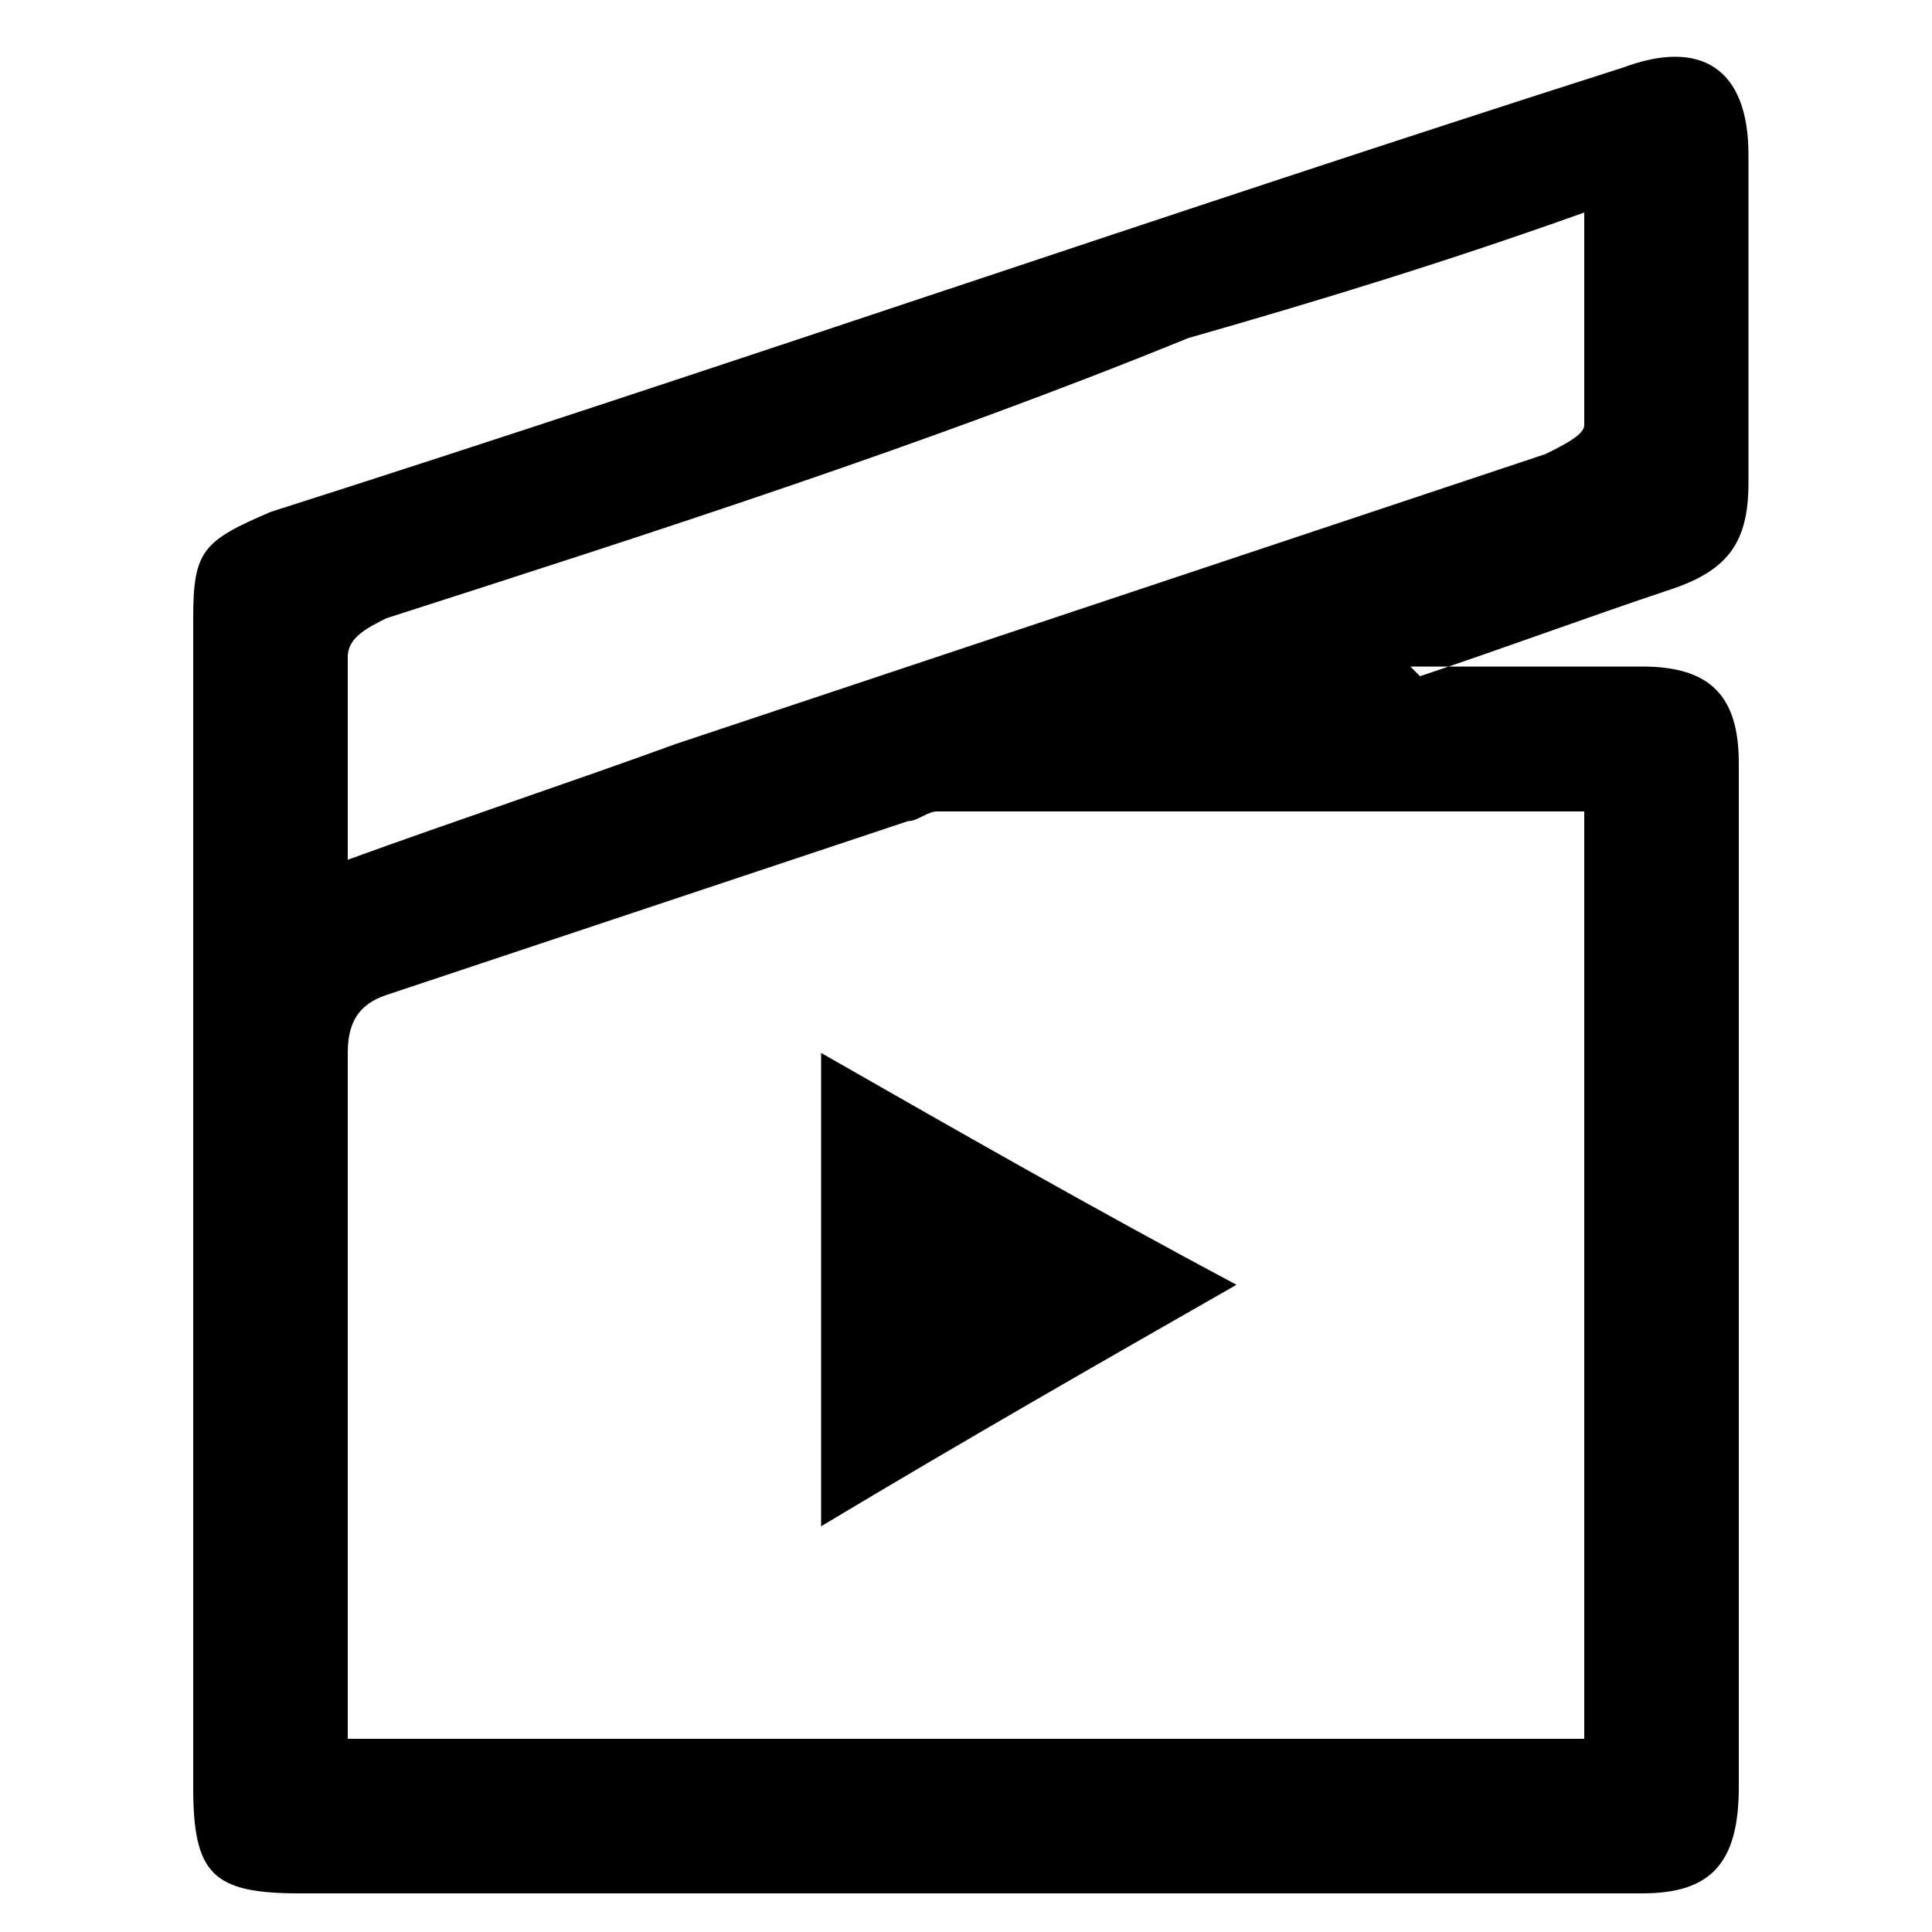
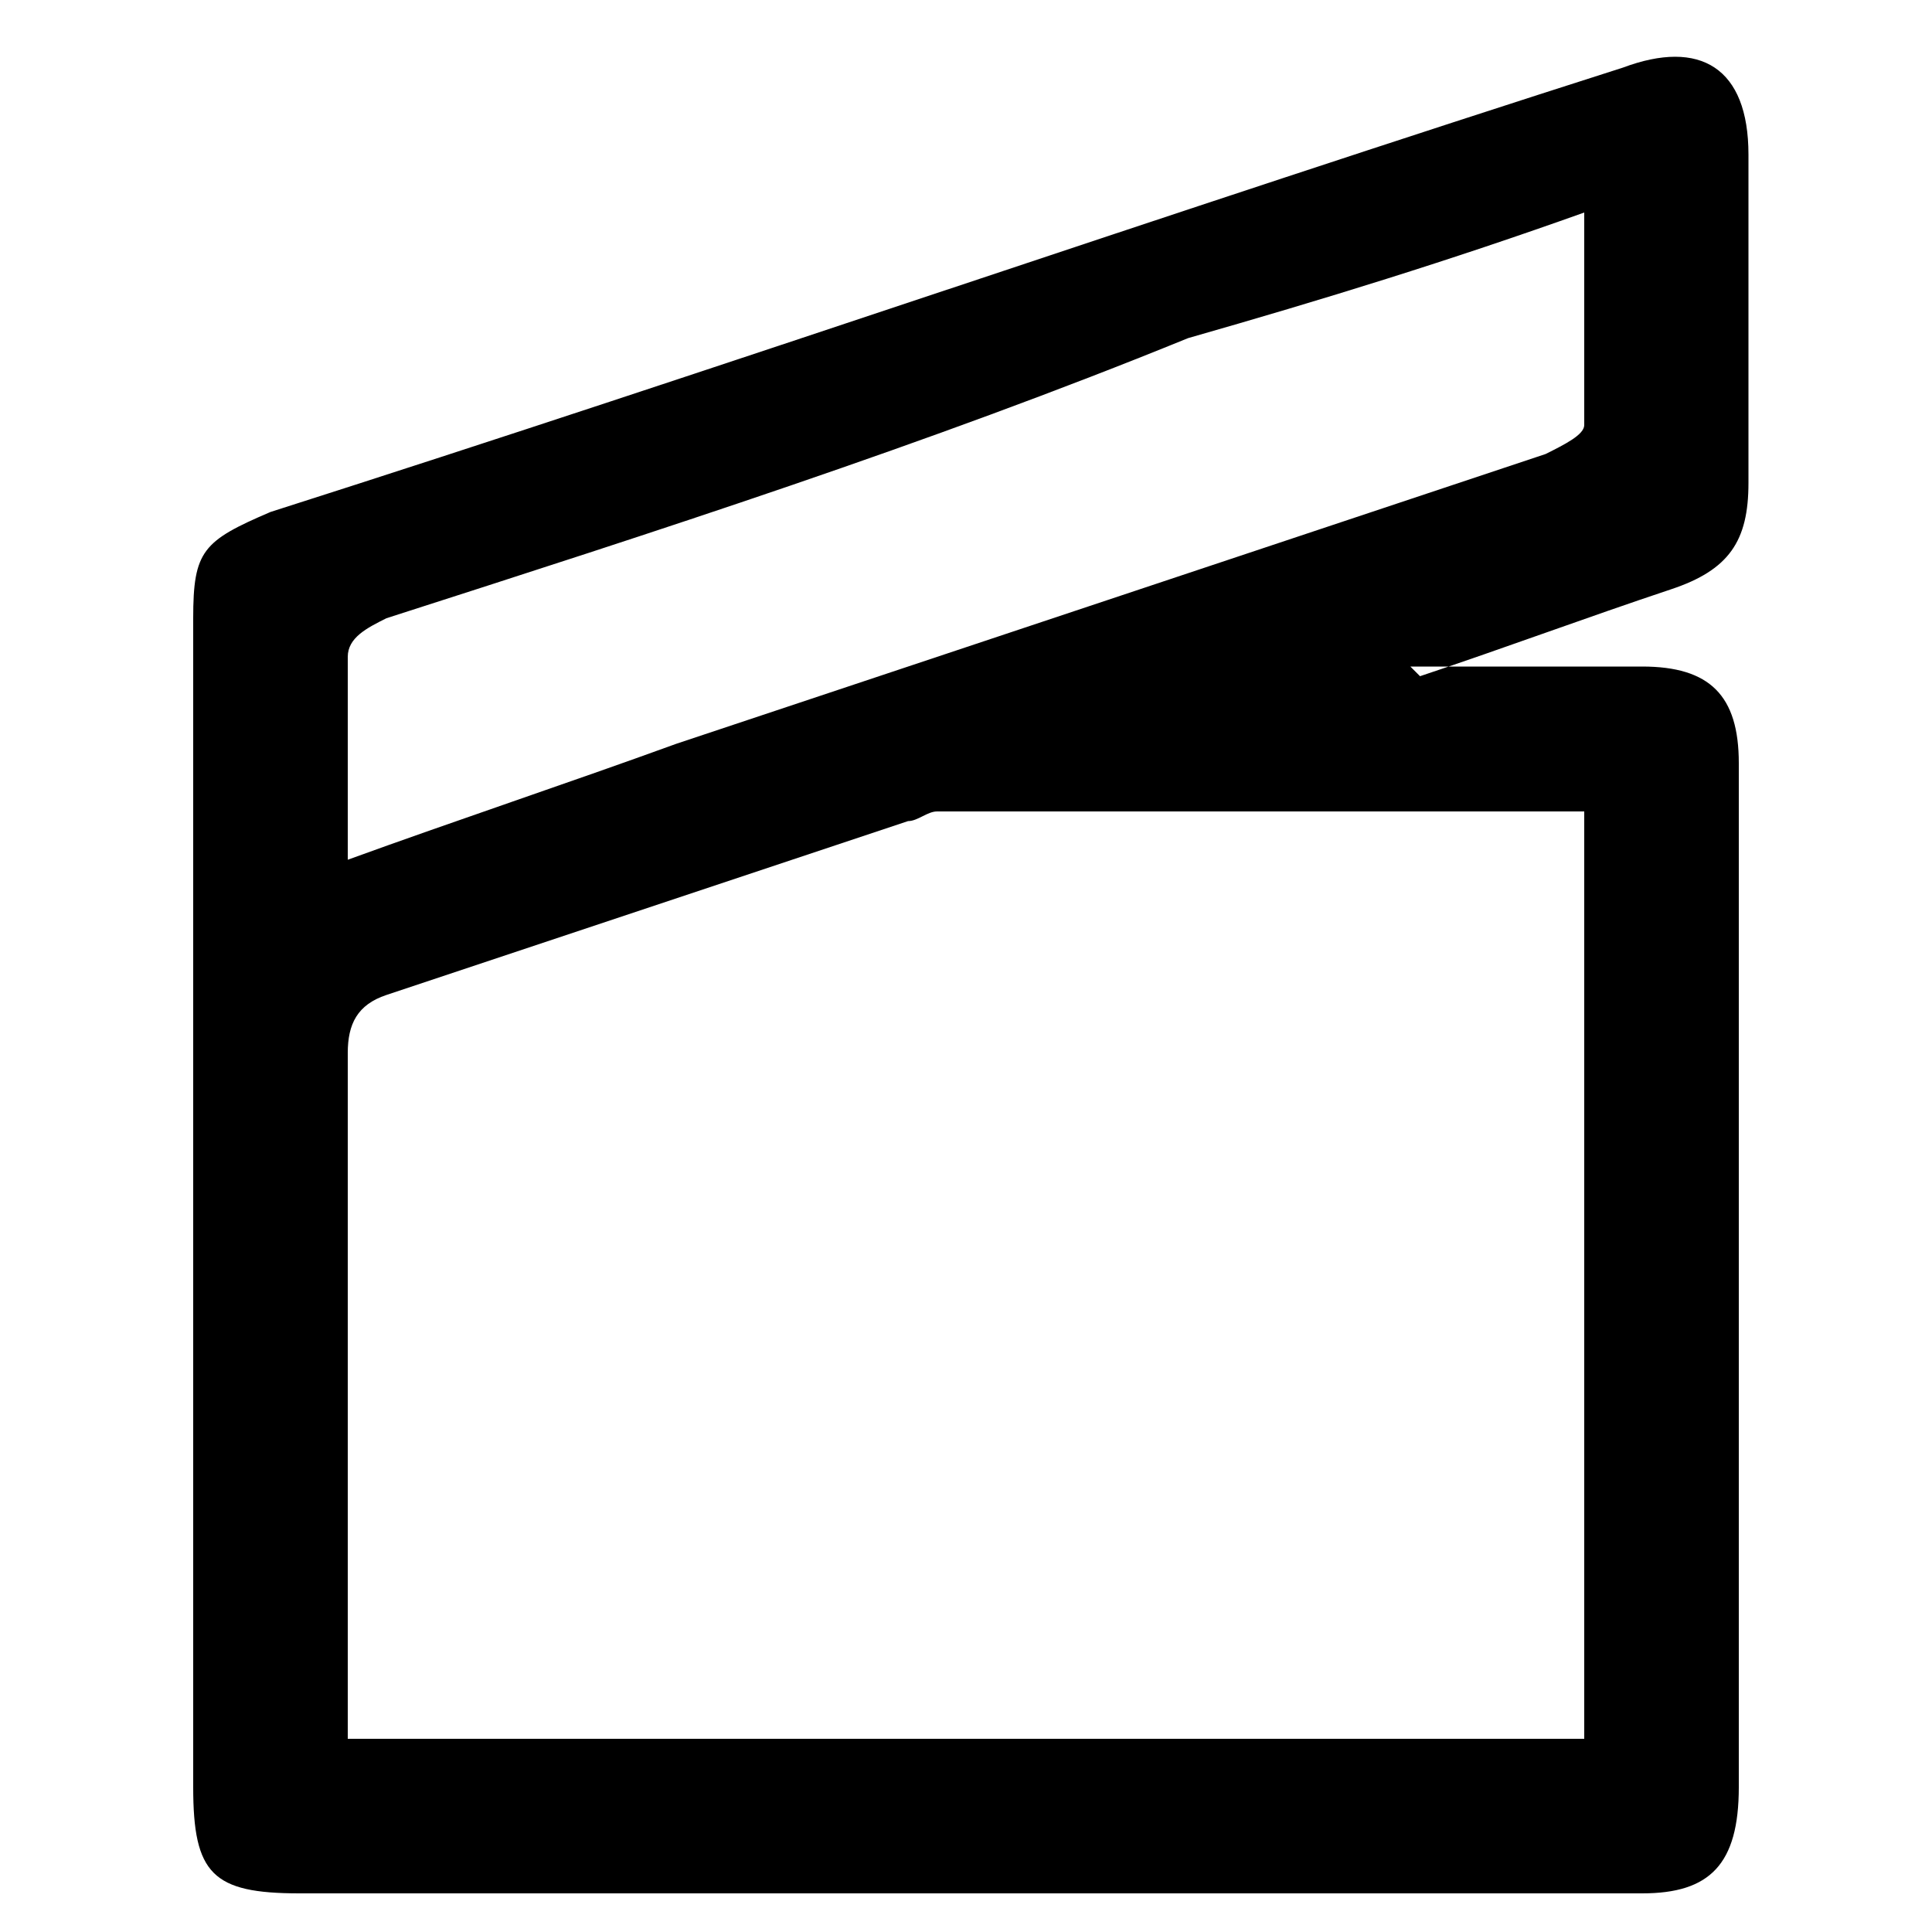
<svg xmlns="http://www.w3.org/2000/svg" version="1.1" x="0px" y="0px" width="20px" height="20px" viewBox="0 0 20 20" style="enable-background:new 0 0 20 20;" xml:space="preserve">
  <style type="text/css">

	.st0{fill:none;stroke:#1DCAFF;stroke-width:2;stroke-miterlimit:10;}
	.st1{fill:#AD0000;}
	.st2{fill:#ADADAD;}
	.st3{fill:#111111;}
	.st4{fill:#E0E0E0;}
	.st5{fill:none;stroke:#E0E0E0;stroke-miterlimit:10;}
	.st6{fill:none;stroke:#66DC88;stroke-width:2;stroke-miterlimit:10;stroke-dasharray:6,6;}
	.st7{fill:none;stroke:#66DC88;stroke-width:2;stroke-miterlimit:10;stroke-dasharray:7,7;}
	.st8{fill:none;stroke:#00A6F0;stroke-width:2;stroke-miterlimit:10;stroke-dasharray:5,5;}
	.st9{fill:none;stroke:#00A6F0;stroke-width:2;stroke-miterlimit:10;stroke-dasharray:6,6;}
	.st10{fill:#1DCAFF;}
	.st11{fill:#EDEDED;}
	.st12{fill-rule:evenodd;clip-rule:evenodd;fill:#111111;}
	.st13{fill:none;stroke:#FF4336;stroke-width:2;stroke-miterlimit:10;}
	.st14{fill:#BDBDBD;}
	.st15{fill-rule:evenodd;clip-rule:evenodd;fill:#818181;}
	.st16{fill:#F2F2F2;}
	.st17{fill:#F45D3A;}
	.st18{fill:#F5F6F9;}
	.st19{fill:#28528E;}
	.st20{fill:#295396;}
	.st21{fill:none;stroke:#FF4336;stroke-miterlimit:10;stroke-dasharray:6.012,6.012;}
	.st22{clip-path:url(#SVGID_2_);}
	.st23{clip-path:url(#SVGID_9_);}
	.st24{fill:none;stroke:#111111;stroke-width:2;stroke-miterlimit:10;}
	.st25{fill:url(#SVGID_7_);}
	.st26{fill:#949494;}
	.st27{fill:none;stroke:#00A6F0;stroke-miterlimit:10;}
	.st28{fill:#999999;}
	.st29{fill:#99DBF9;}
	.st30{fill:none;stroke:#111111;stroke-width:2;stroke-miterlimit:10;stroke-dasharray:6,6;}
	.st31{fill:none;stroke:#111111;stroke-width:2;stroke-miterlimit:10;stroke-dasharray:7,7;}
	.st32{fill-rule:evenodd;clip-rule:evenodd;}
	.st33{fill:none;stroke:#295396;stroke-width:2;stroke-miterlimit:10;}
	.st34{opacity:0.1;}
	.st35{opacity:0.2;}
	.st36{fill:#FECD58;}
	.st37{fill:#FF0000;}
	.st38{fill:#FF4336;}
	.st39{fill:#FF5858;}
	.st40{fill:none;stroke:#FFFFFF;stroke-linecap:round;stroke-linejoin:round;stroke-miterlimit:10;}
	.st41{fill:#FFFFFF;}
	.st42{fill:#64D088;}
	.st43{fill:none;}
	.st44{fill:#FFFFFF;stroke:#E0E0E0;stroke-miterlimit:10;}
	.st45{fill:#66DC88;}
	.st46{fill:#333333;}
	.st47{fill:none;stroke:#0183BE;stroke-width:2;stroke-miterlimit:10;}
	.st48{fill:none;stroke:#00A6F0;stroke-width:2;stroke-miterlimit:10;}
	.st49{fill:#6CF1FF;}
	.st50{fill:none;stroke:#F45D3A;stroke-width:2;stroke-miterlimit:10;}
	.st51{fill:#00608B;}
	.st52{fill:#0071A4;}
	.st53{fill:#009CE8;}
	.st54{fill:#00A6F0;}
	.st55{fill:#0183BE;}
	.st56{fill:#01A6F0;}
	.st57{fill-rule:evenodd;clip-rule:evenodd;fill:#FF0000;}
	.st58{fill-rule:evenodd;clip-rule:evenodd;fill:#FF4336;}
	.st59{fill-rule:evenodd;clip-rule:evenodd;fill:#FFFFFF;}
	.st60{fill:#FFFFFF;stroke:#E6E6E6;stroke-miterlimit:10;}
	.st61{stroke:#000000;stroke-miterlimit:10;}
	.st62{fill:none;stroke:#66DC88;stroke-width:2;stroke-miterlimit:10;}
	.st63{fill-rule:evenodd;clip-rule:evenodd;fill:#66DC88;}
	.st64{fill:#3B5998;}
	.st65{fill:#3E51B5;}
	.st66{clip-path:url(#SVGID_11_);}
	.st67{fill:none;stroke:#FF4336;stroke-width:2;stroke-miterlimit:10;stroke-dasharray:6,6;}
	.st68{fill:none;stroke:#FF4336;stroke-width:2;stroke-miterlimit:10;stroke-dasharray:7,7;}
	.st69{fill-rule:evenodd;clip-rule:evenodd;fill:#00A6F0;}
	.st70{fill:#424242;}
	.st71{fill:#444444;}

</style>
  <g id="Layer_1">
    <g>
      <path class="st32" d="M14.6,6.9c0.8,0,1.6,0,2.4,0c0.7,0,1,0.3,1,1c0,1.7,0,3.3,0,5c0,1.9,0,3.7,0,5.6c0,0.8-0.3,1.1-1,1.1    c-4.6,0-9.2,0-13.9,0c-0.9,0-1.1-0.2-1.1-1.1c0-2.6,0-5.1,0-7.7c0-1.5,0-3,0-4.4c0-0.7,0.1-0.8,0.8-1.1c4.7-1.5,9.3-3.1,14-4.6    c0.8-0.3,1.3,0,1.3,0.9c0,1.1,0,2.3,0,3.4c0,0.6-0.2,0.9-0.8,1.1c-0.9,0.3-1.7,0.6-2.6,0.9C14.6,6.9,14.6,6.9,14.6,6.9z M16.4,8.4    c-2.3,0-4.5,0-6.7,0c-0.1,0-0.2,0.1-0.3,0.1C7.6,9.1,5.8,9.7,4,10.3c-0.3,0.1-0.4,0.3-0.4,0.6c0,2,0,3.9,0,5.9c0,0.4,0,0.8,0,1.2    c4.3,0,8.6,0,12.8,0C16.4,14.8,16.4,11.6,16.4,8.4z M3.6,8.9C4.7,8.5,5.9,8.1,7,7.7c3-1,6-2,9-3c0.2-0.1,0.4-0.2,0.4-0.3    c0-0.7,0-1.4,0-2.2c-1.4,0.5-2.7,0.9-4.1,1.3C9.6,4.6,6.8,5.5,4,6.4C3.8,6.5,3.6,6.6,3.6,6.8C3.6,7.4,3.6,8.1,3.6,8.9z" />
-       <path class="st32" d="M12.8,13.3c-1.4,0.8-2.8,1.6-4.3,2.5c0-1.7,0-3.3,0-4.9C9.9,11.7,11.3,12.5,12.8,13.3z" />
    </g>
  </g>
  <g id="Layer_2">
</g>
</svg>